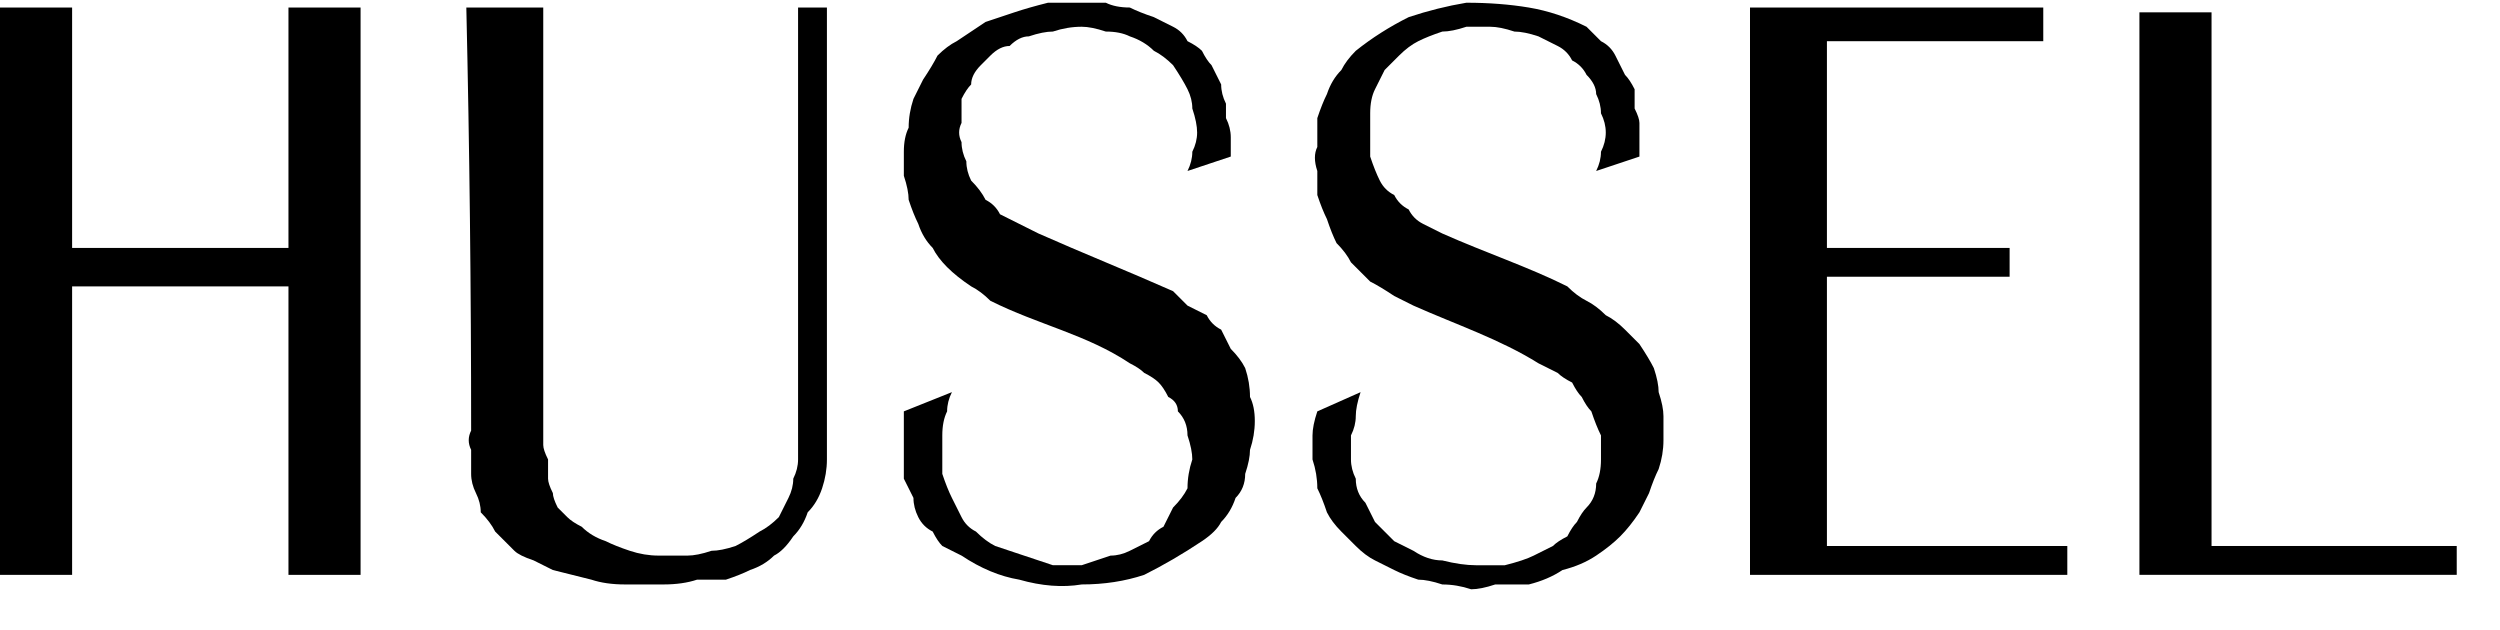
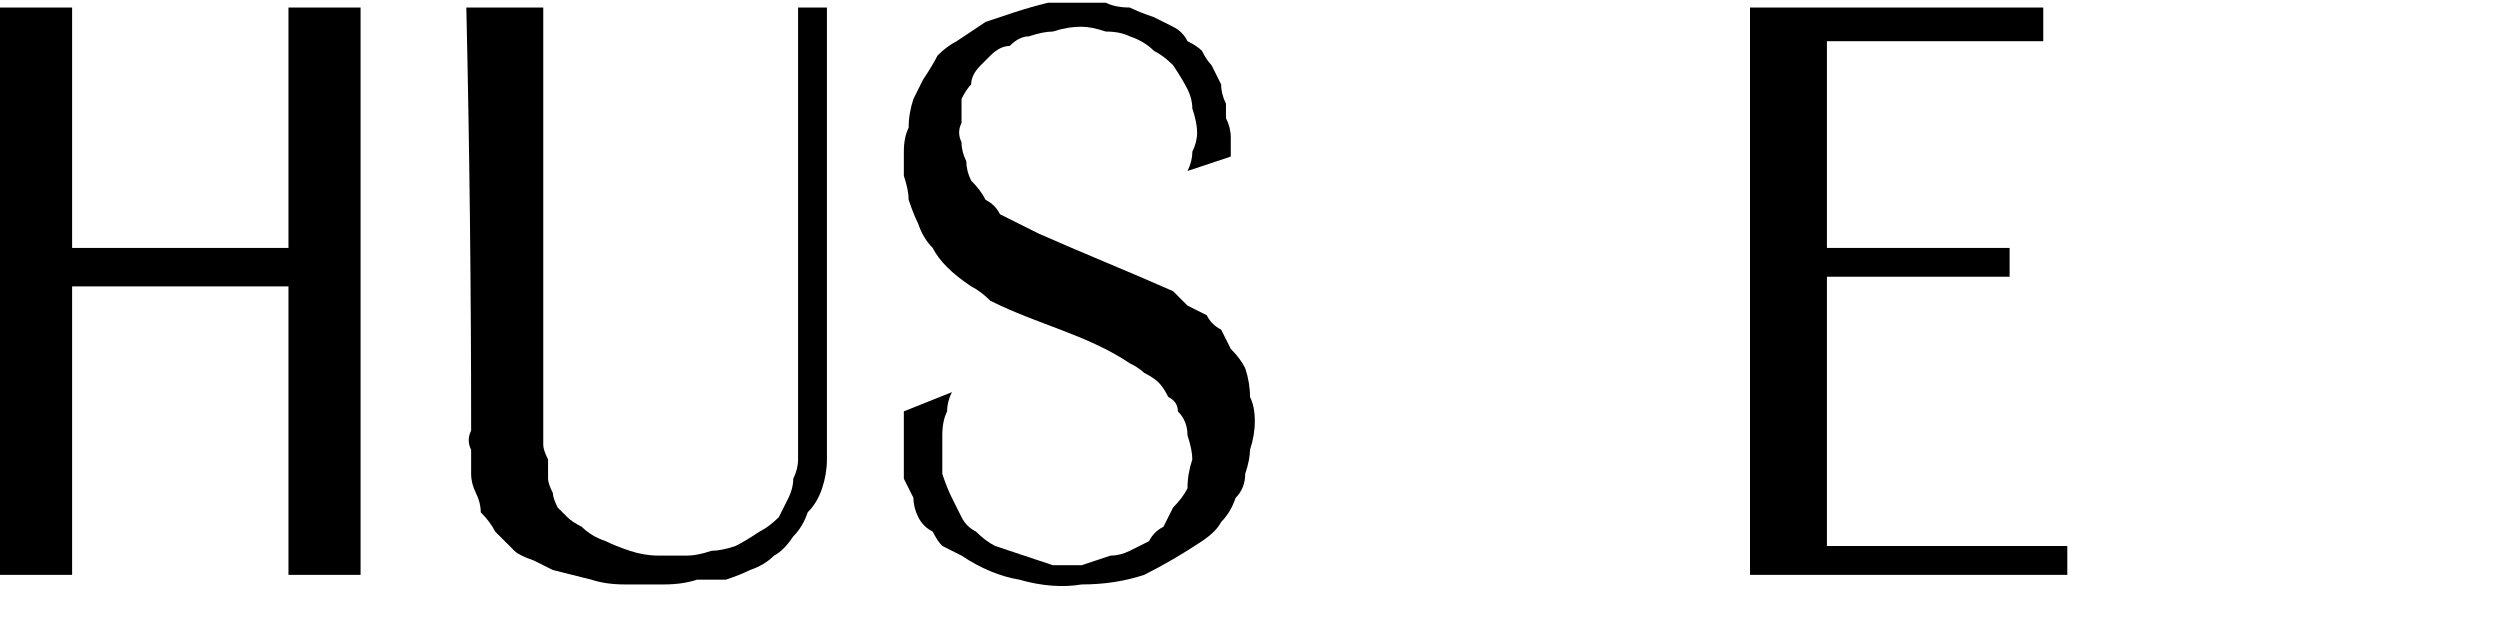
<svg xmlns="http://www.w3.org/2000/svg" version="1.2" viewBox="0 0 52 13" width="115" height="29">
  <title>hussel-castanho-svg</title>
  <style>
		.s0 { fill: #000000 } 
	</style>
  <g id="Layer 1">
    <path id="Layer" class="s0" d="m25 11.2q0.3-0.2 0.4-0.4 0.2-0.2 0.3-0.5 0.2-0.2 0.2-0.5 0.1-0.3 0.1-0.5 0.1-0.3 0.1-0.6 0-0.3-0.1-0.5 0-0.3-0.1-0.6-0.1-0.2-0.3-0.4-0.1-0.2-0.2-0.4-0.2-0.1-0.3-0.3-0.2-0.1-0.4-0.2-0.2-0.2-0.3-0.3c-0.9-0.4-1.9-0.8-2.8-1.2q-0.2-0.1-0.4-0.2-0.2-0.1-0.4-0.2-0.1-0.2-0.3-0.3-0.1-0.2-0.3-0.4-0.1-0.2-0.1-0.4-0.1-0.2-0.1-0.4-0.1-0.2 0-0.4 0-0.3 0-0.5 0.1-0.2 0.2-0.3 0-0.2 0.2-0.4 0.1-0.1 0.2-0.2 0.2-0.2 0.4-0.2 0.2-0.2 0.4-0.2 0.3-0.1 0.5-0.1 0.3-0.1 0.6-0.1 0.2 0 0.5 0.1 0.3 0 0.5 0.1 0.3 0.1 0.5 0.3 0.2 0.1 0.4 0.3 0.2 0.3 0.3 0.5 0.1 0.2 0.1 0.4 0.1 0.3 0.1 0.5 0 0.2-0.1 0.4 0 0.2-0.1 0.4l0.9-0.3q0-0.2 0-0.4 0-0.2-0.1-0.4 0-0.1 0-0.3-0.1-0.2-0.1-0.4-0.1-0.2-0.2-0.4-0.1-0.1-0.2-0.3-0.1-0.1-0.3-0.2-0.1-0.2-0.3-0.3-0.2-0.1-0.4-0.2-0.3-0.1-0.5-0.2-0.3 0-0.5-0.1-0.3 0-0.6 0-0.3 0-0.6 0-0.4 0.1-0.7 0.2-0.3 0.1-0.6 0.2-0.3 0.2-0.6 0.4-0.2 0.1-0.4 0.3-0.1 0.2-0.3 0.5-0.1 0.2-0.2 0.4-0.1 0.3-0.1 0.6-0.1 0.2-0.1 0.5 0 0.2 0 0.5 0.1 0.3 0.1 0.5 0.1 0.3 0.2 0.5 0.1 0.3 0.3 0.5 0.1 0.2 0.3 0.4 0.2 0.2 0.5 0.4 0.2 0.1 0.4 0.3c1 0.5 2 0.7 2.9 1.3q0.2 0.1 0.3 0.2 0.2 0.1 0.3 0.2 0.1 0.1 0.2 0.3 0.2 0.1 0.2 0.3 0.2 0.2 0.2 0.5 0.1 0.3 0.1 0.5-0.1 0.3-0.1 0.6-0.1 0.2-0.3 0.4-0.1 0.2-0.2 0.4-0.2 0.1-0.3 0.3-0.2 0.1-0.4 0.2-0.2 0.1-0.4 0.1-0.3 0.1-0.6 0.2-0.3 0-0.6 0-0.3-0.1-0.6-0.2-0.3-0.1-0.6-0.2-0.2-0.1-0.4-0.3-0.2-0.1-0.3-0.3-0.1-0.2-0.2-0.4-0.1-0.2-0.2-0.5 0-0.2 0-0.4 0-0.2 0-0.4 0-0.3 0.1-0.5 0-0.2 0.1-0.4l-1 0.4q0 0.2 0 0.4 0 0.3 0 0.5 0 0.2 0 0.5 0.1 0.2 0.2 0.4 0 0.2 0.1 0.4 0.1 0.2 0.3 0.3 0.1 0.2 0.2 0.3 0.2 0.1 0.4 0.2 0.6 0.4 1.2 0.5 0.7 0.2 1.3 0.1 0.7 0 1.3-0.2 0.6-0.3 1.2-0.7z" />
-     <path id="Layer" class="s0" d="m31.1 12.1q0.4 0 0.7 0 0.4-0.1 0.7-0.3 0.4-0.1 0.7-0.3 0.3-0.2 0.5-0.4 0.2-0.2 0.4-0.5 0.1-0.2 0.2-0.4 0.1-0.3 0.2-0.5 0.1-0.3 0.1-0.6 0-0.2 0-0.5 0-0.2-0.1-0.5 0-0.2-0.1-0.5-0.1-0.2-0.3-0.5-0.1-0.1-0.3-0.3-0.2-0.2-0.4-0.3-0.2-0.2-0.4-0.3-0.2-0.1-0.4-0.3c-0.8-0.4-1.7-0.7-2.6-1.1q-0.2-0.1-0.4-0.2-0.2-0.1-0.3-0.3-0.2-0.1-0.3-0.3-0.2-0.1-0.3-0.3-0.1-0.2-0.2-0.5 0-0.2 0-0.4 0-0.3 0-0.5 0-0.3 0.1-0.5 0.1-0.2 0.2-0.4 0.2-0.2 0.3-0.3 0.2-0.2 0.4-0.3 0.2-0.1 0.5-0.2 0.2 0 0.5-0.1 0.2 0 0.5 0 0.2 0 0.5 0.1 0.2 0 0.5 0.1 0.2 0.1 0.4 0.2 0.2 0.1 0.3 0.3 0.2 0.1 0.3 0.3 0.2 0.2 0.2 0.4 0.1 0.2 0.1 0.4 0.1 0.2 0.1 0.4 0 0.2-0.1 0.4 0 0.2-0.1 0.4l0.9-0.3q0-0.1 0-0.3 0-0.2 0-0.4 0-0.1-0.1-0.3 0-0.2 0-0.4-0.1-0.2-0.2-0.3-0.1-0.2-0.2-0.4-0.1-0.2-0.3-0.3-0.1-0.1-0.3-0.3-0.6-0.3-1.2-0.4-0.6-0.1-1.3-0.1-0.6 0.1-1.2 0.3-0.6 0.3-1.1 0.7-0.2 0.2-0.3 0.4-0.2 0.2-0.3 0.5-0.1 0.2-0.2 0.5 0 0.3 0 0.6-0.1 0.2 0 0.5 0 0.3 0 0.5 0.1 0.3 0.2 0.5 0.1 0.3 0.2 0.5 0.2 0.2 0.3 0.4 0.2 0.2 0.4 0.4 0.2 0.1 0.5 0.3 0.2 0.1 0.4 0.2c0.9 0.4 1.8 0.7 2.6 1.2q0.2 0.1 0.4 0.2 0.1 0.1 0.3 0.2 0.1 0.2 0.2 0.3 0.1 0.2 0.2 0.3 0.1 0.3 0.2 0.5 0 0.3 0 0.5 0 0.3-0.1 0.5 0 0.3-0.2 0.5-0.1 0.1-0.2 0.3-0.1 0.1-0.2 0.3-0.2 0.1-0.3 0.2-0.2 0.1-0.4 0.2-0.2 0.1-0.6 0.2-0.3 0-0.6 0-0.3 0-0.7-0.1-0.3 0-0.6-0.2-0.2-0.1-0.4-0.2-0.2-0.2-0.4-0.4-0.1-0.2-0.2-0.4-0.2-0.2-0.2-0.5-0.1-0.2-0.1-0.4 0-0.3 0-0.5 0.1-0.2 0.1-0.4 0-0.2 0.1-0.5l-0.9 0.4q-0.1 0.3-0.1 0.5 0 0.3 0 0.5 0.1 0.3 0.1 0.6 0.1 0.2 0.2 0.5 0.1 0.2 0.3 0.4 0.1 0.1 0.3 0.3 0.2 0.2 0.4 0.3 0.2 0.1 0.4 0.2 0.2 0.1 0.5 0.2 0.2 0 0.5 0.1 0.3 0 0.6 0.1 0.2 0 0.5-0.1z" />
    <path id="Layer" class="s0" d="m6 0.1v5h-4.5v-5h-1.5c0 4 0 7.9 0 11.8h1.5q0-3 0-6h4.5v6h1.5v-11.8z" />
    <path id="Layer" class="s0" d="m11.5 11.8q0.4 0.1 0.8 0.2 0.3 0.1 0.7 0.1 0.4 0 0.8 0 0.4 0 0.7-0.1 0.3 0 0.6 0 0.3-0.1 0.5-0.2 0.3-0.1 0.5-0.3 0.2-0.1 0.4-0.4 0.2-0.2 0.3-0.5 0.2-0.2 0.3-0.5 0.1-0.3 0.1-0.6 0-0.3 0-0.6v-8.8h-0.6v8.9q0 0.3 0 0.5 0 0.2-0.1 0.4 0 0.2-0.1 0.4-0.1 0.2-0.2 0.4-0.2 0.2-0.4 0.3-0.3 0.2-0.5 0.3-0.3 0.1-0.5 0.1-0.3 0.1-0.5 0.1-0.3 0-0.6 0-0.3 0-0.6-0.1-0.3-0.1-0.5-0.2-0.3-0.1-0.5-0.3-0.2-0.1-0.3-0.2-0.1-0.1-0.2-0.2-0.1-0.2-0.1-0.3-0.1-0.2-0.1-0.3 0-0.2 0-0.4-0.1-0.2-0.1-0.3 0-0.2 0-0.4 0-0.2 0-0.3v-8.4h-1.6q0.1 4.4 0.1 8.8-0.1 0.2 0 0.4 0 0.3 0 0.5 0 0.2 0.1 0.4 0.1 0.2 0.1 0.4 0.2 0.2 0.3 0.4 0.2 0.2 0.4 0.4 0.1 0.1 0.4 0.2 0.2 0.1 0.4 0.2z" />
    <path id="Layer" class="s0" d="m38 5.7h3.8q0-0.3 0-0.6-1.9 0-3.8 0v-4.3h4.5v-0.7h-6.1q0 5.9 0 11.8h6.6v-0.6h-5z" />
-     <path id="Layer" class="s0" d="m46 11.3v-11.1h-1.5v11.7h6.6v-0.6z" />
  </g>
</svg>